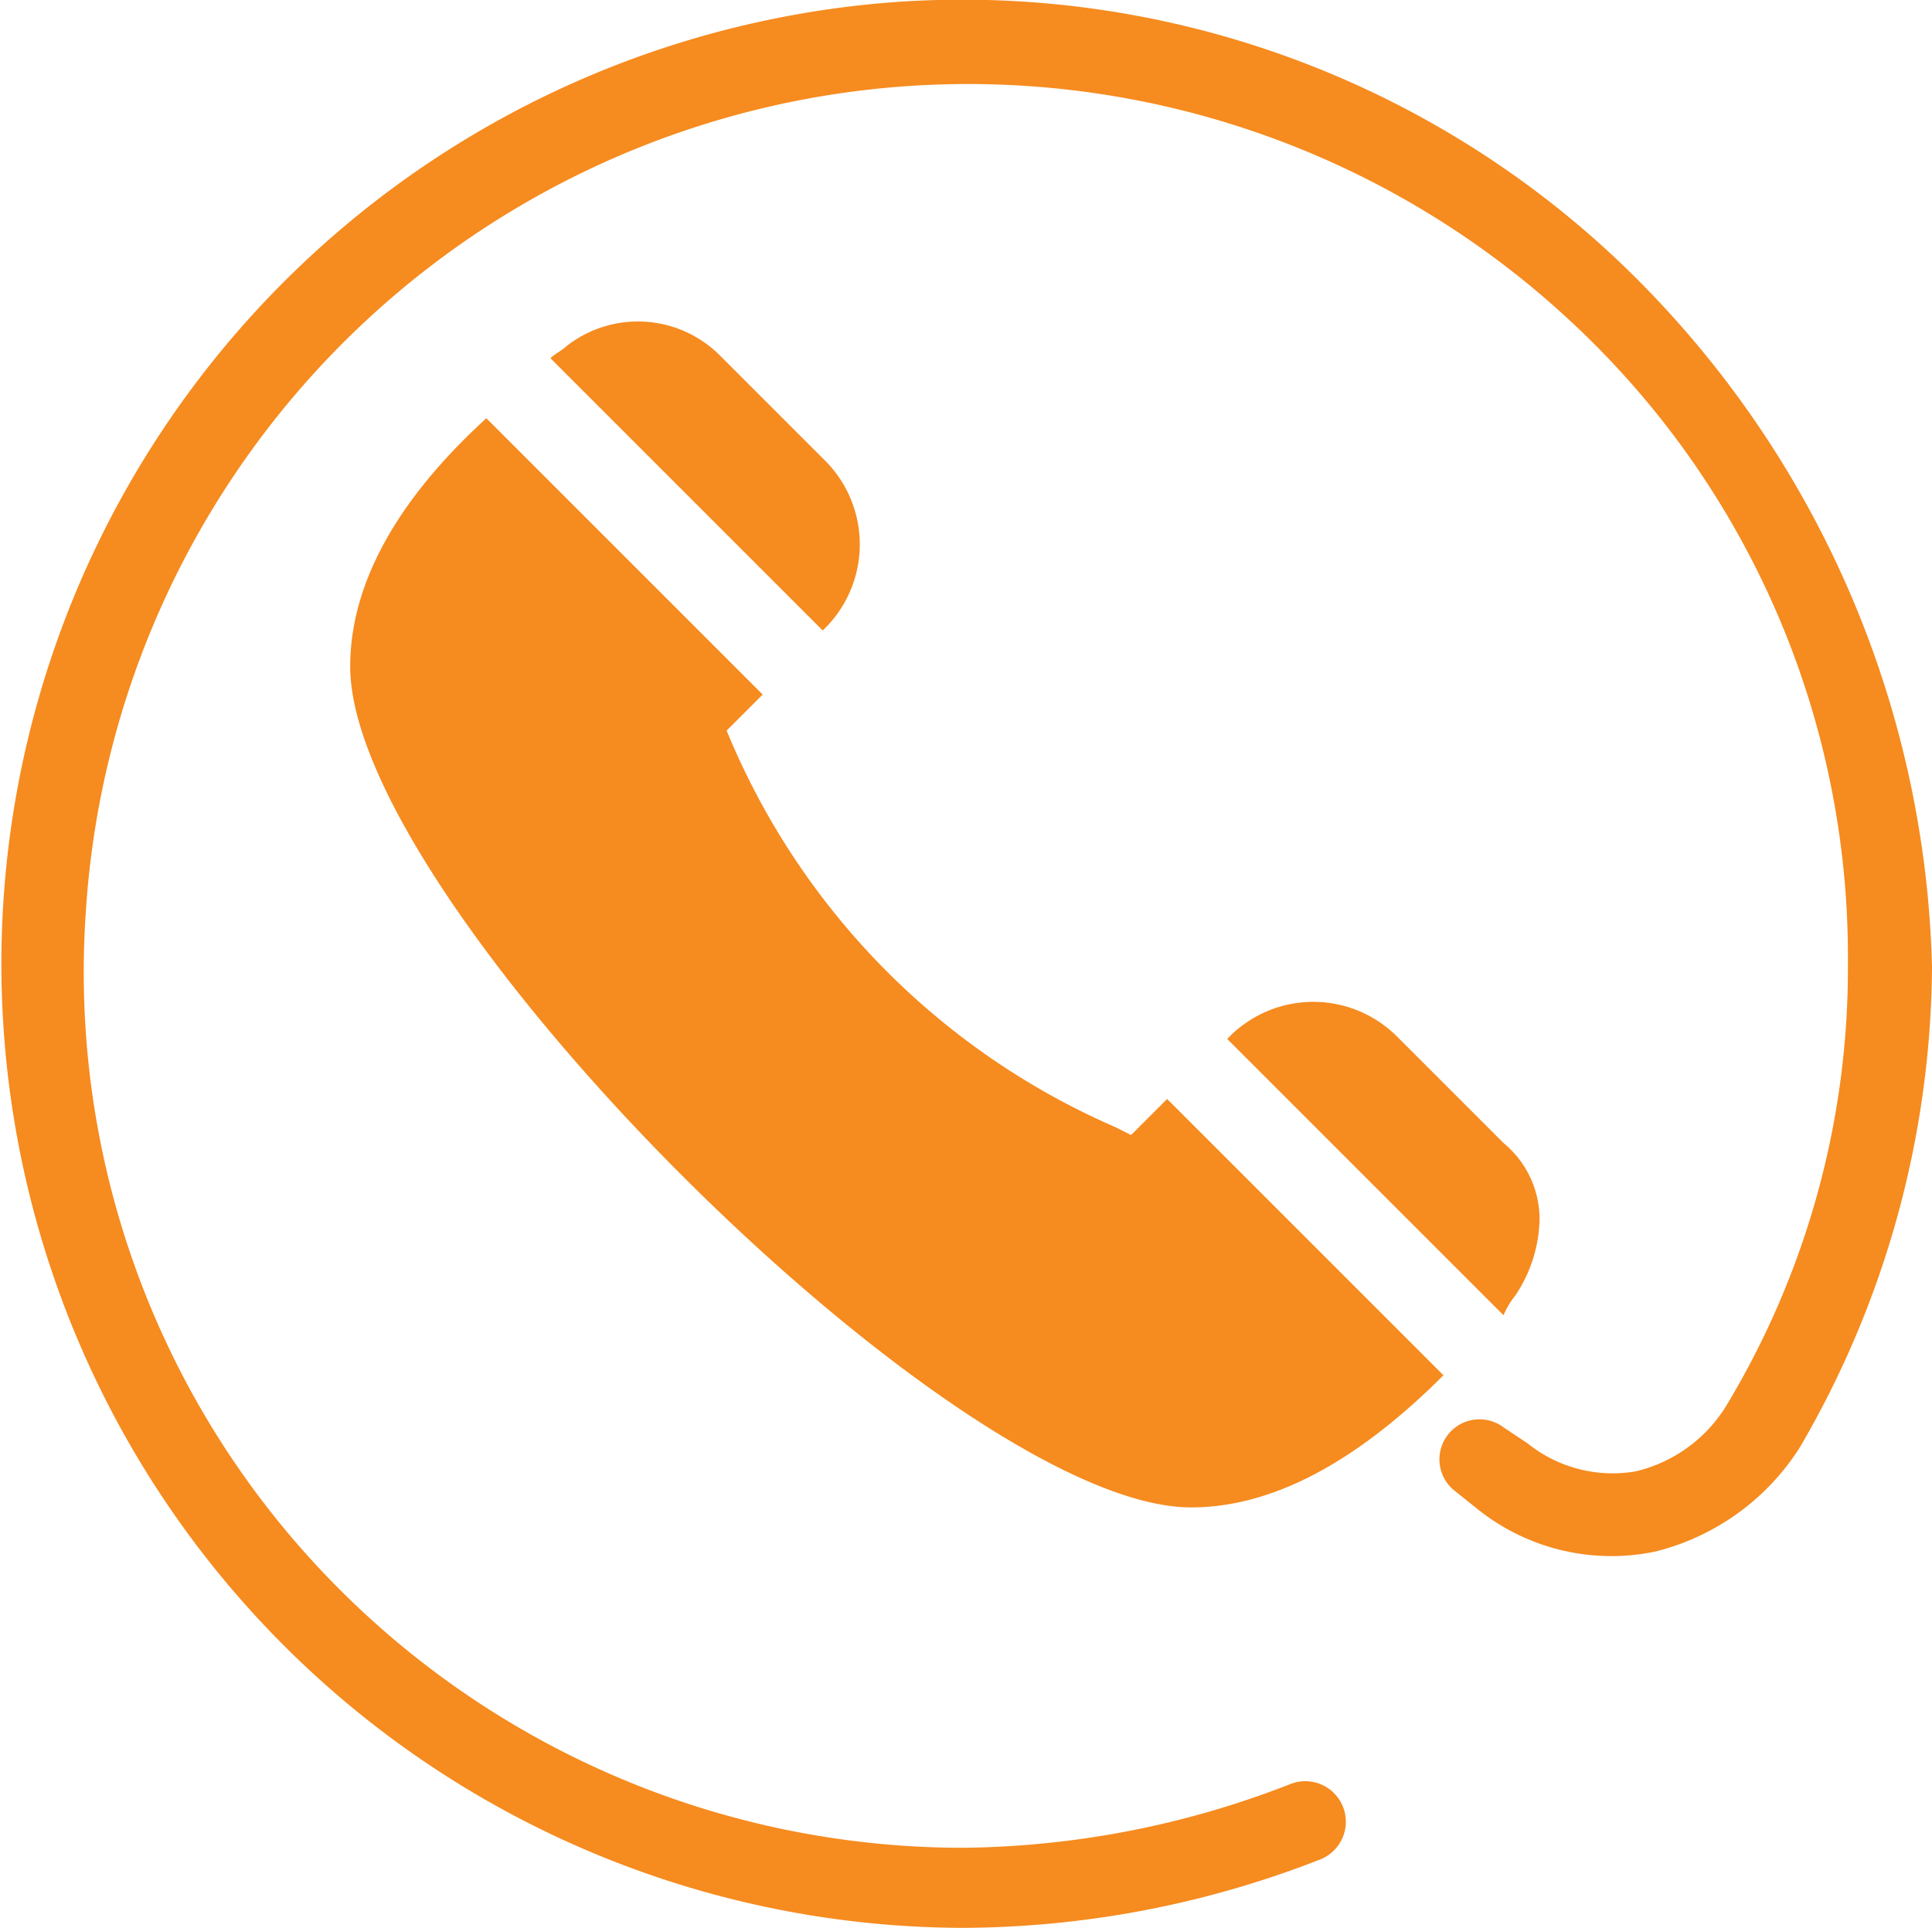
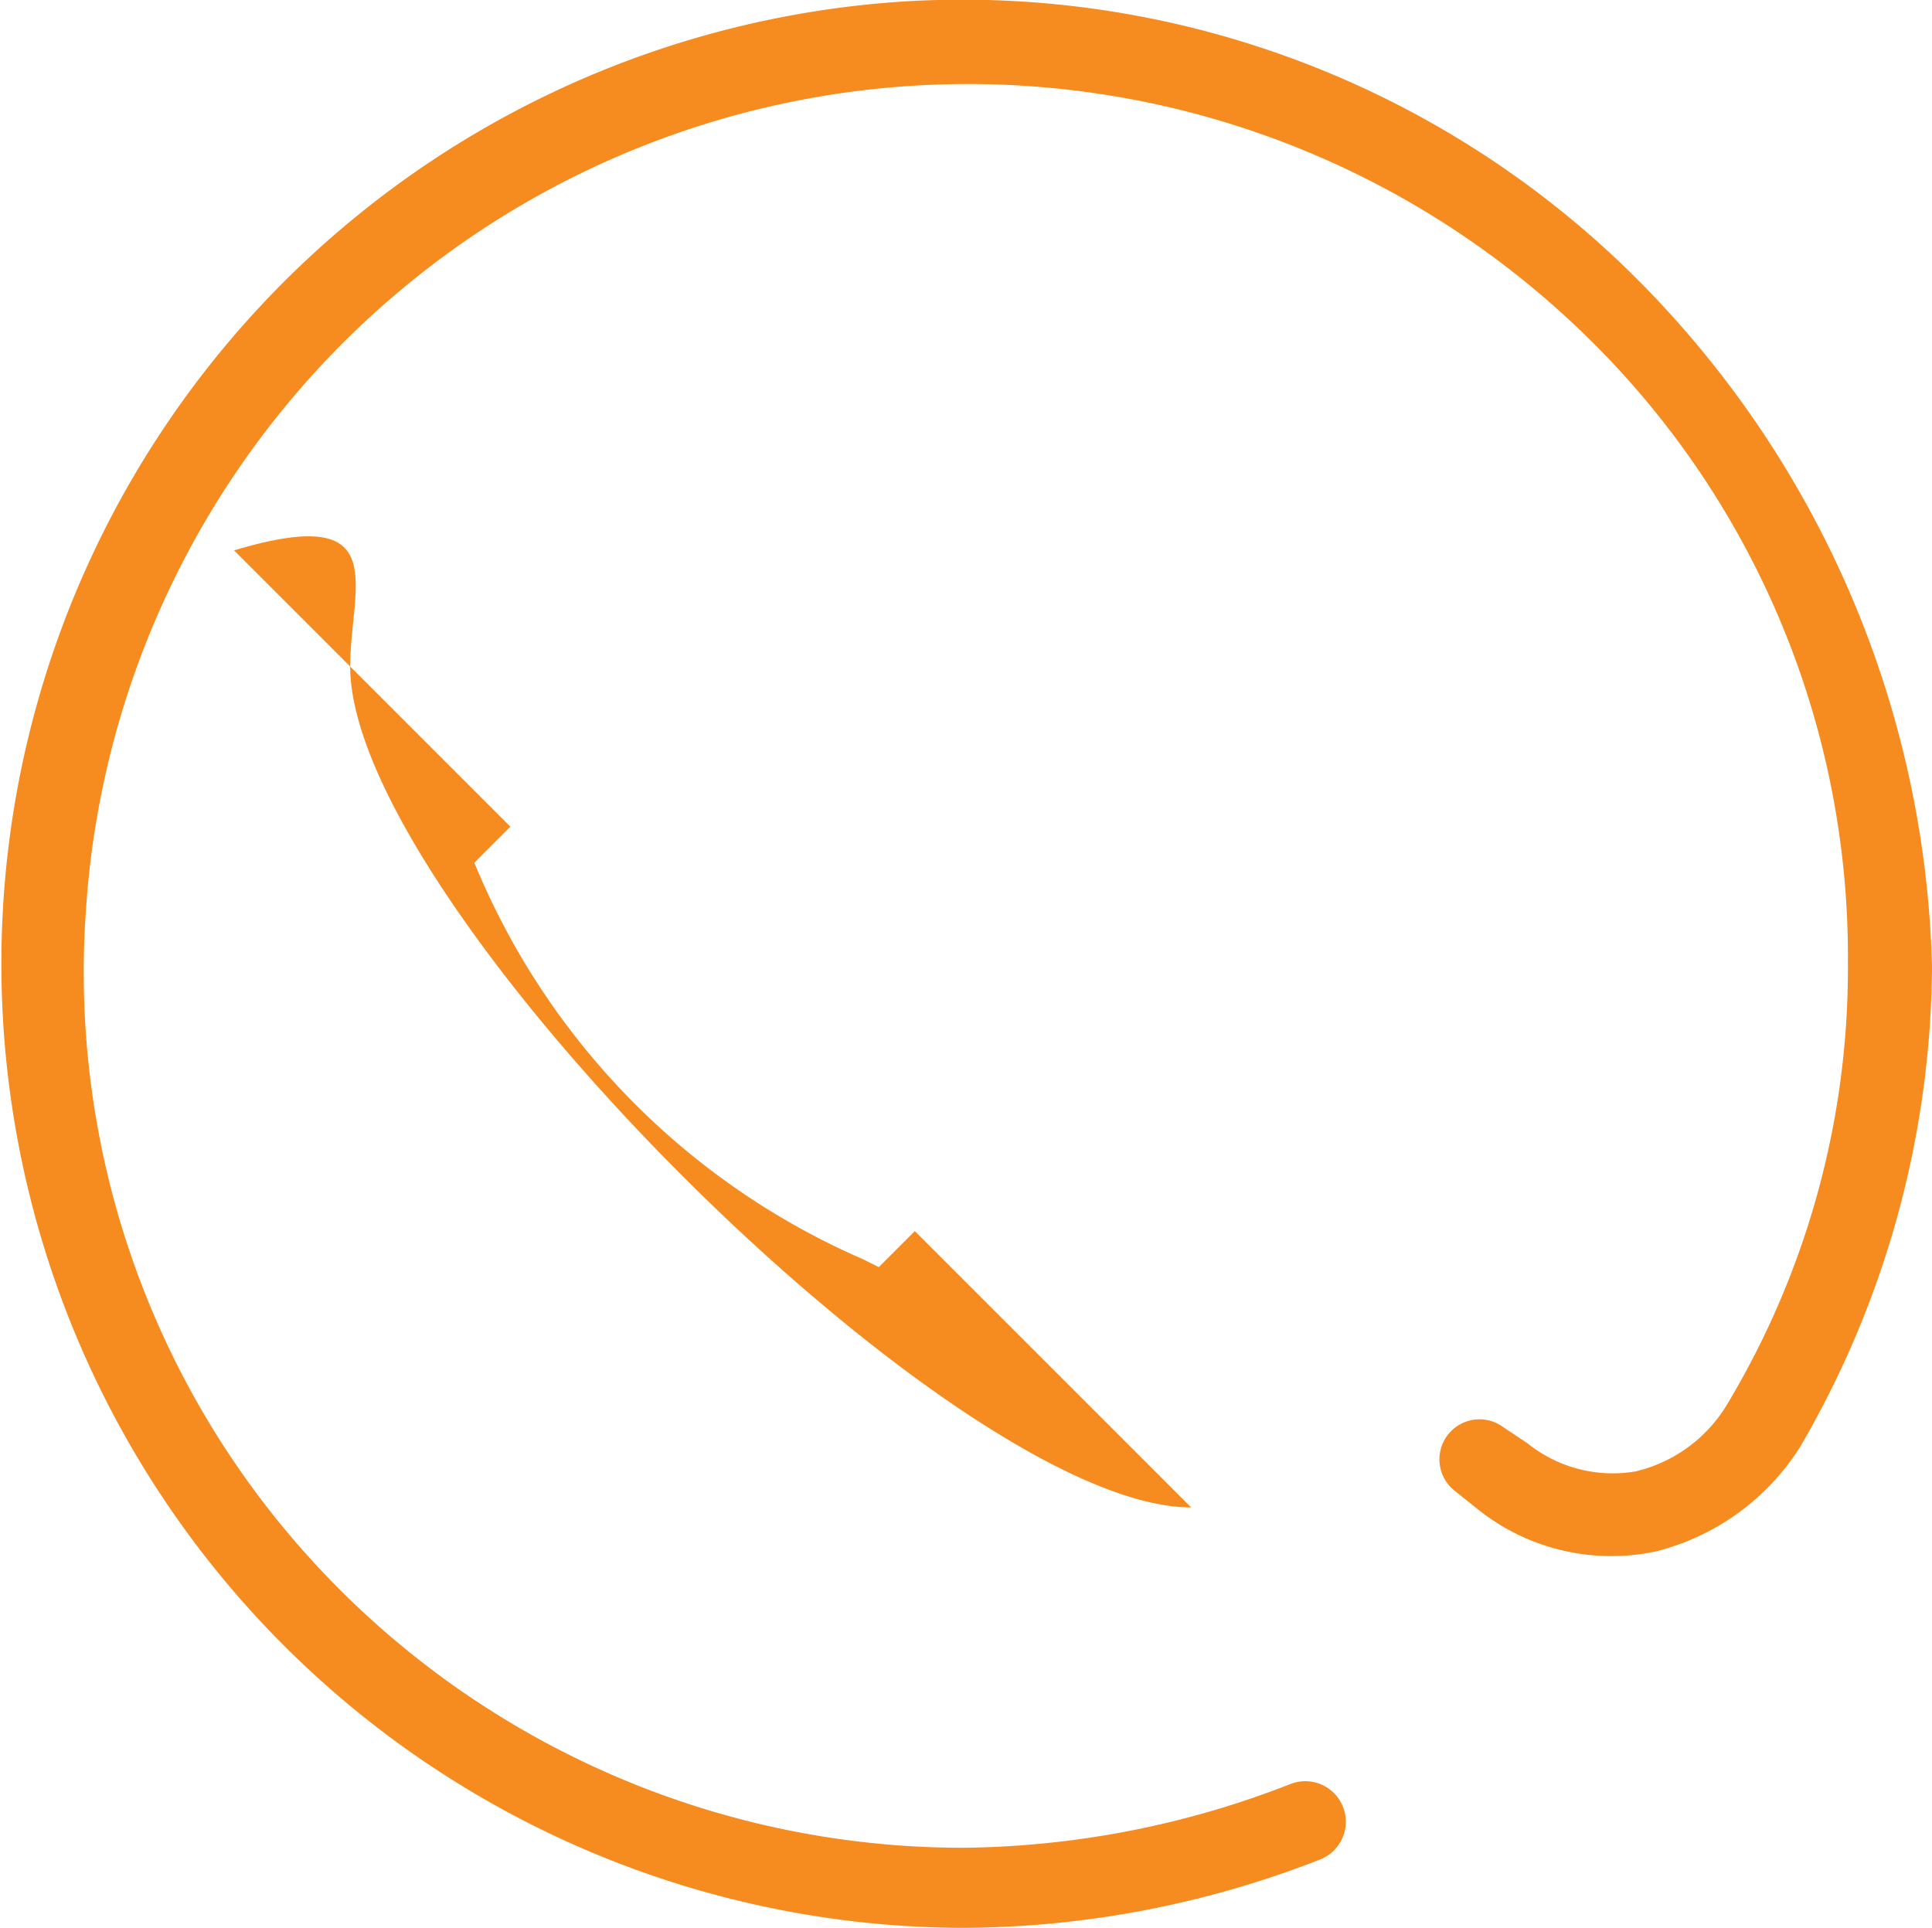
<svg xmlns="http://www.w3.org/2000/svg" viewBox="0 0 48.245 48.145">
  <defs>
    <style>
      .cls-1 {
        fill: #f68b1f;
      }
    </style>
  </defs>
  <title>Asset 3</title>
  <g id="Layer_2" data-name="Layer 2">
    <g id="Layer_1-2" data-name="Layer 1">
      <g>
        <path class="cls-1" d="M40.445,6.545a23.83,23.83,0,0,0-18-6.5,24.079,24.079,0,0,0,1.6,48.1,24.688,24.688,0,0,0,8.9-1.7,1.012,1.012,0,0,0-.7-1.9,23.006,23.006,0,0,1-8.2,1.6,22.015,22.015,0,0,1-16-6.9,21.792,21.792,0,0,1-5.9-16.5,22.074,22.074,0,0,1,37.1-14.7,21.635,21.635,0,0,1,6.9,16,21.151,21.151,0,0,1-3,11,3.643,3.643,0,0,1-2.3,1.7,3.391,3.391,0,0,1-2.7-.7l-.6-.4a1,1,0,0,0-1.2,1.6l.5.4a5.344,5.344,0,0,0,4.5,1.1,5.982,5.982,0,0,0,3.6-2.6,24.05,24.05,0,0,0,3.3-12A25.192,25.192,0,0,0,40.445,6.545Z" />
-         <path class="cls-1" d="M37.845,32.345a3.534,3.534,0,0,0,.6-1.9,2.463,2.463,0,0,0-.9-1.9l-2.7-2.7a2.959,2.959,0,0,0-4.1,0l-.1.1,6.9,6.9A2.186,2.186,0,0,1,37.845,32.345Z" />
-         <path class="cls-1" d="M20.645,15.645a2.959,2.959,0,0,0,0-4.1l-2.7-2.7a2.894,2.894,0,0,0-3.8-.2c-.1.1-.3.2-.4.3l6.8,6.8Z" />
-         <path class="cls-1" d="M8.745,16.645c0,5.9,15.1,21,21,21q3,0,6.3-3.3l-6.9-6.9-.9.9-.4-.2a18.43,18.43,0,0,1-9.7-9.9l.9-.9-6.9-6.9C9.845,12.545,8.745,14.645,8.745,16.645Z" />
+         <path class="cls-1" d="M8.745,16.645c0,5.9,15.1,21,21,21l-6.9-6.9-.9.9-.4-.2a18.43,18.43,0,0,1-9.7-9.9l.9-.9-6.9-6.9C9.845,12.545,8.745,14.645,8.745,16.645Z" />
      </g>
    </g>
  </g>
</svg>